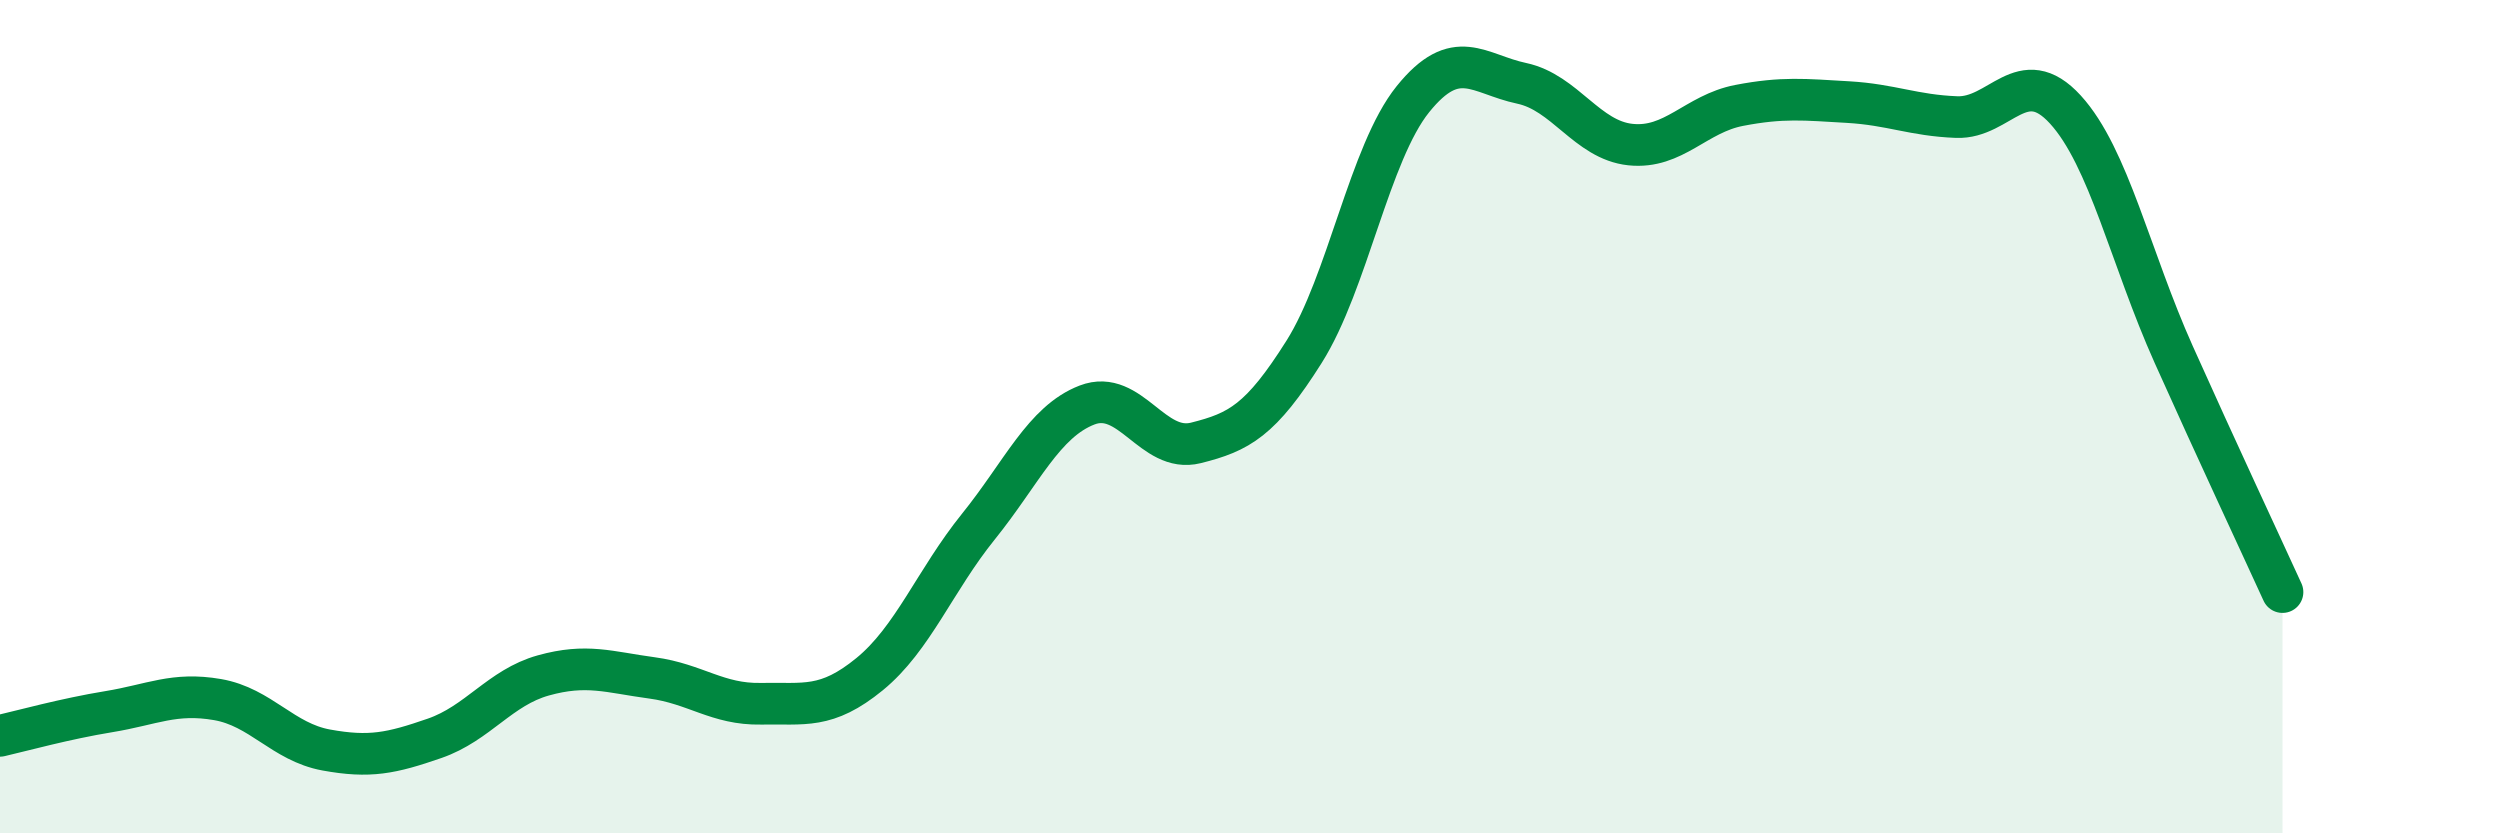
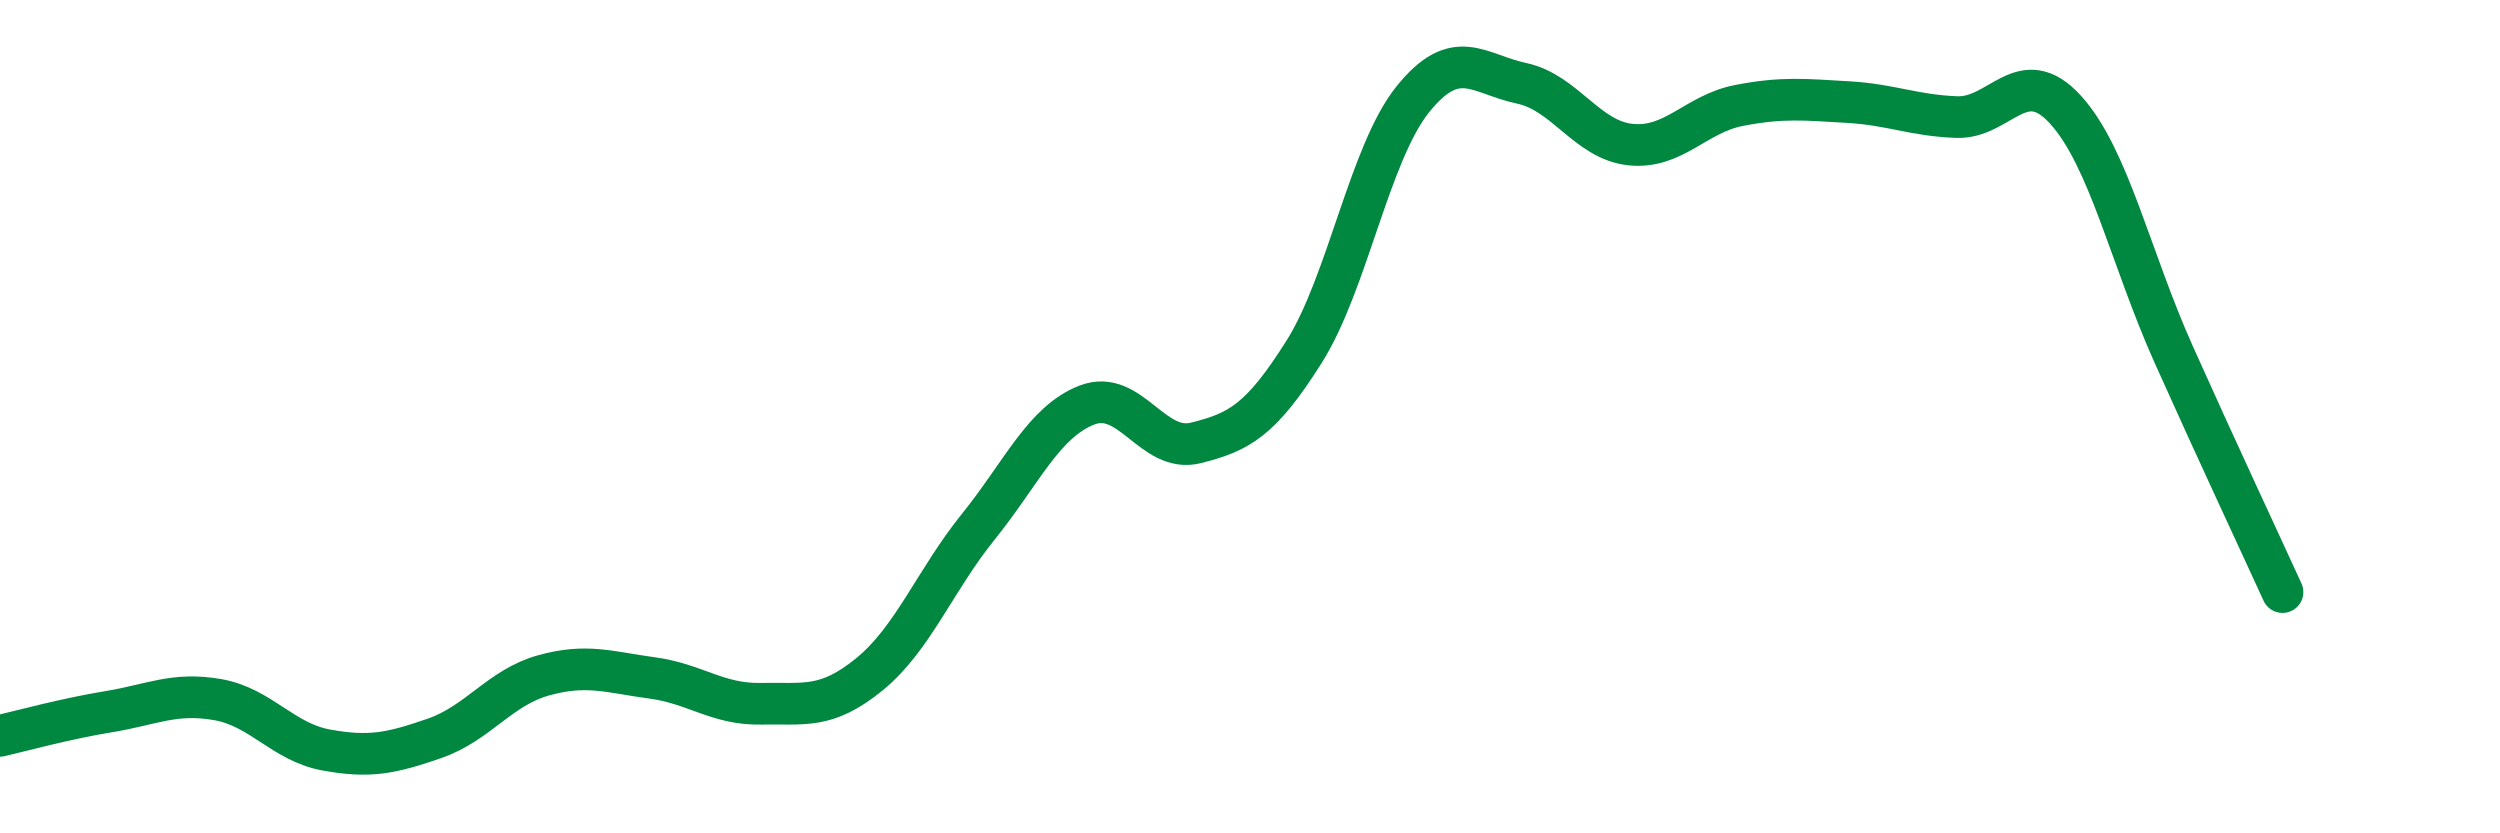
<svg xmlns="http://www.w3.org/2000/svg" width="60" height="20" viewBox="0 0 60 20">
-   <path d="M 0,17.66 C 0.52,17.54 1.57,17.25 2.61,17.08 C 3.65,16.91 4.18,16.61 5.22,16.79 C 6.26,16.97 6.79,17.81 7.83,18 C 8.87,18.19 9.39,18.08 10.43,17.72 C 11.47,17.36 12,16.5 13.04,16.21 C 14.08,15.92 14.61,16.13 15.65,16.27 C 16.69,16.41 17.22,16.91 18.26,16.89 C 19.3,16.87 19.83,17.03 20.87,16.18 C 21.91,15.33 22.44,13.93 23.48,12.64 C 24.52,11.35 25.05,10.12 26.09,9.72 C 27.13,9.32 27.66,10.89 28.7,10.63 C 29.74,10.37 30.26,10.09 31.3,8.44 C 32.34,6.79 32.87,3.67 33.91,2.38 C 34.95,1.09 35.48,1.78 36.52,2 C 37.56,2.22 38.09,3.36 39.13,3.47 C 40.17,3.58 40.7,2.73 41.74,2.53 C 42.78,2.33 43.31,2.39 44.35,2.45 C 45.39,2.51 45.92,2.77 46.96,2.81 C 48,2.85 48.53,1.49 49.57,2.63 C 50.61,3.77 51.13,6.19 52.17,8.51 C 53.21,10.83 54.26,13.07 54.78,14.21L54.78 20L0 20Z" fill="#008740" opacity="0.1" stroke-linecap="round" stroke-linejoin="round" />
  <path d="M 0,17.66 C 0.52,17.54 1.57,17.25 2.61,17.08 C 3.65,16.91 4.18,16.61 5.22,16.79 C 6.26,16.97 6.79,17.81 7.83,18 C 8.87,18.19 9.39,18.08 10.43,17.72 C 11.47,17.36 12,16.5 13.04,16.21 C 14.08,15.92 14.61,16.13 15.65,16.27 C 16.69,16.41 17.22,16.91 18.26,16.89 C 19.3,16.87 19.83,17.03 20.87,16.18 C 21.91,15.33 22.44,13.93 23.48,12.64 C 24.52,11.35 25.05,10.12 26.09,9.72 C 27.13,9.32 27.66,10.89 28.7,10.63 C 29.74,10.37 30.26,10.09 31.3,8.44 C 32.34,6.79 32.87,3.67 33.91,2.38 C 34.95,1.09 35.48,1.78 36.52,2 C 37.56,2.22 38.09,3.36 39.13,3.47 C 40.17,3.58 40.7,2.73 41.74,2.53 C 42.78,2.33 43.31,2.39 44.35,2.45 C 45.39,2.51 45.92,2.77 46.96,2.81 C 48,2.85 48.53,1.49 49.57,2.63 C 50.61,3.77 51.13,6.19 52.17,8.51 C 53.21,10.83 54.26,13.07 54.78,14.21" stroke="#008740" stroke-width="1" fill="none" stroke-linecap="round" stroke-linejoin="round" />
</svg>